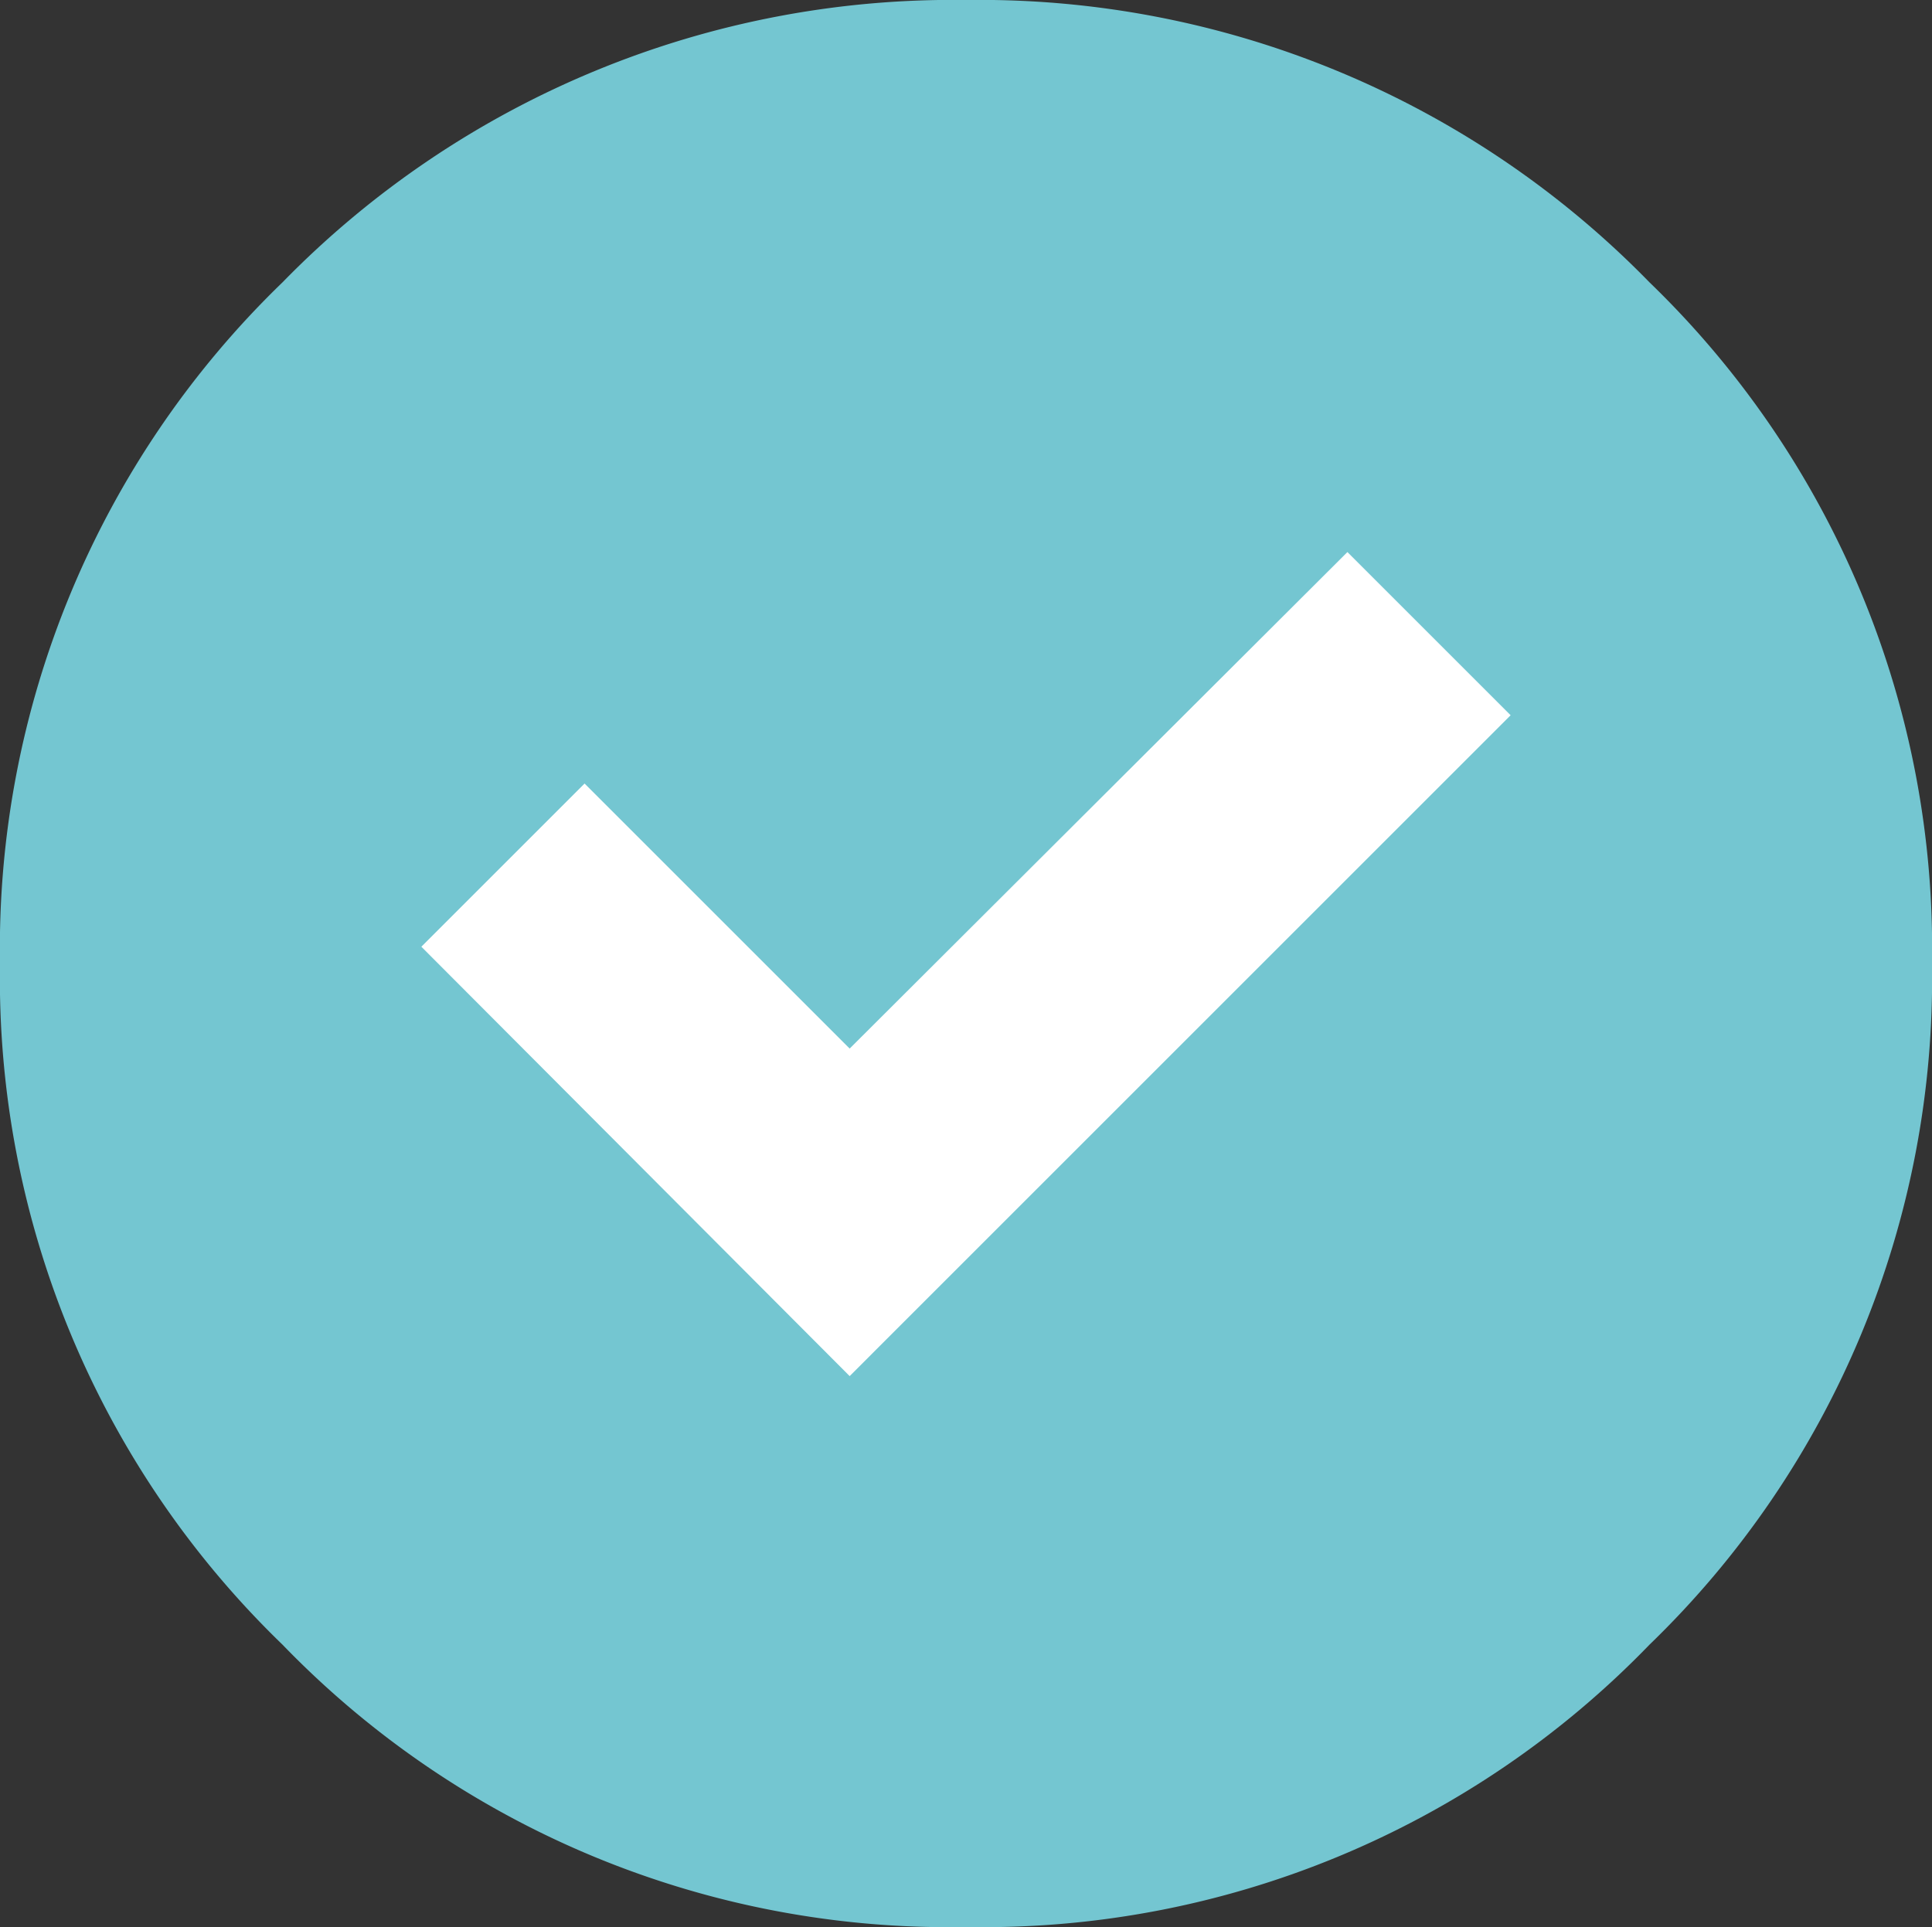
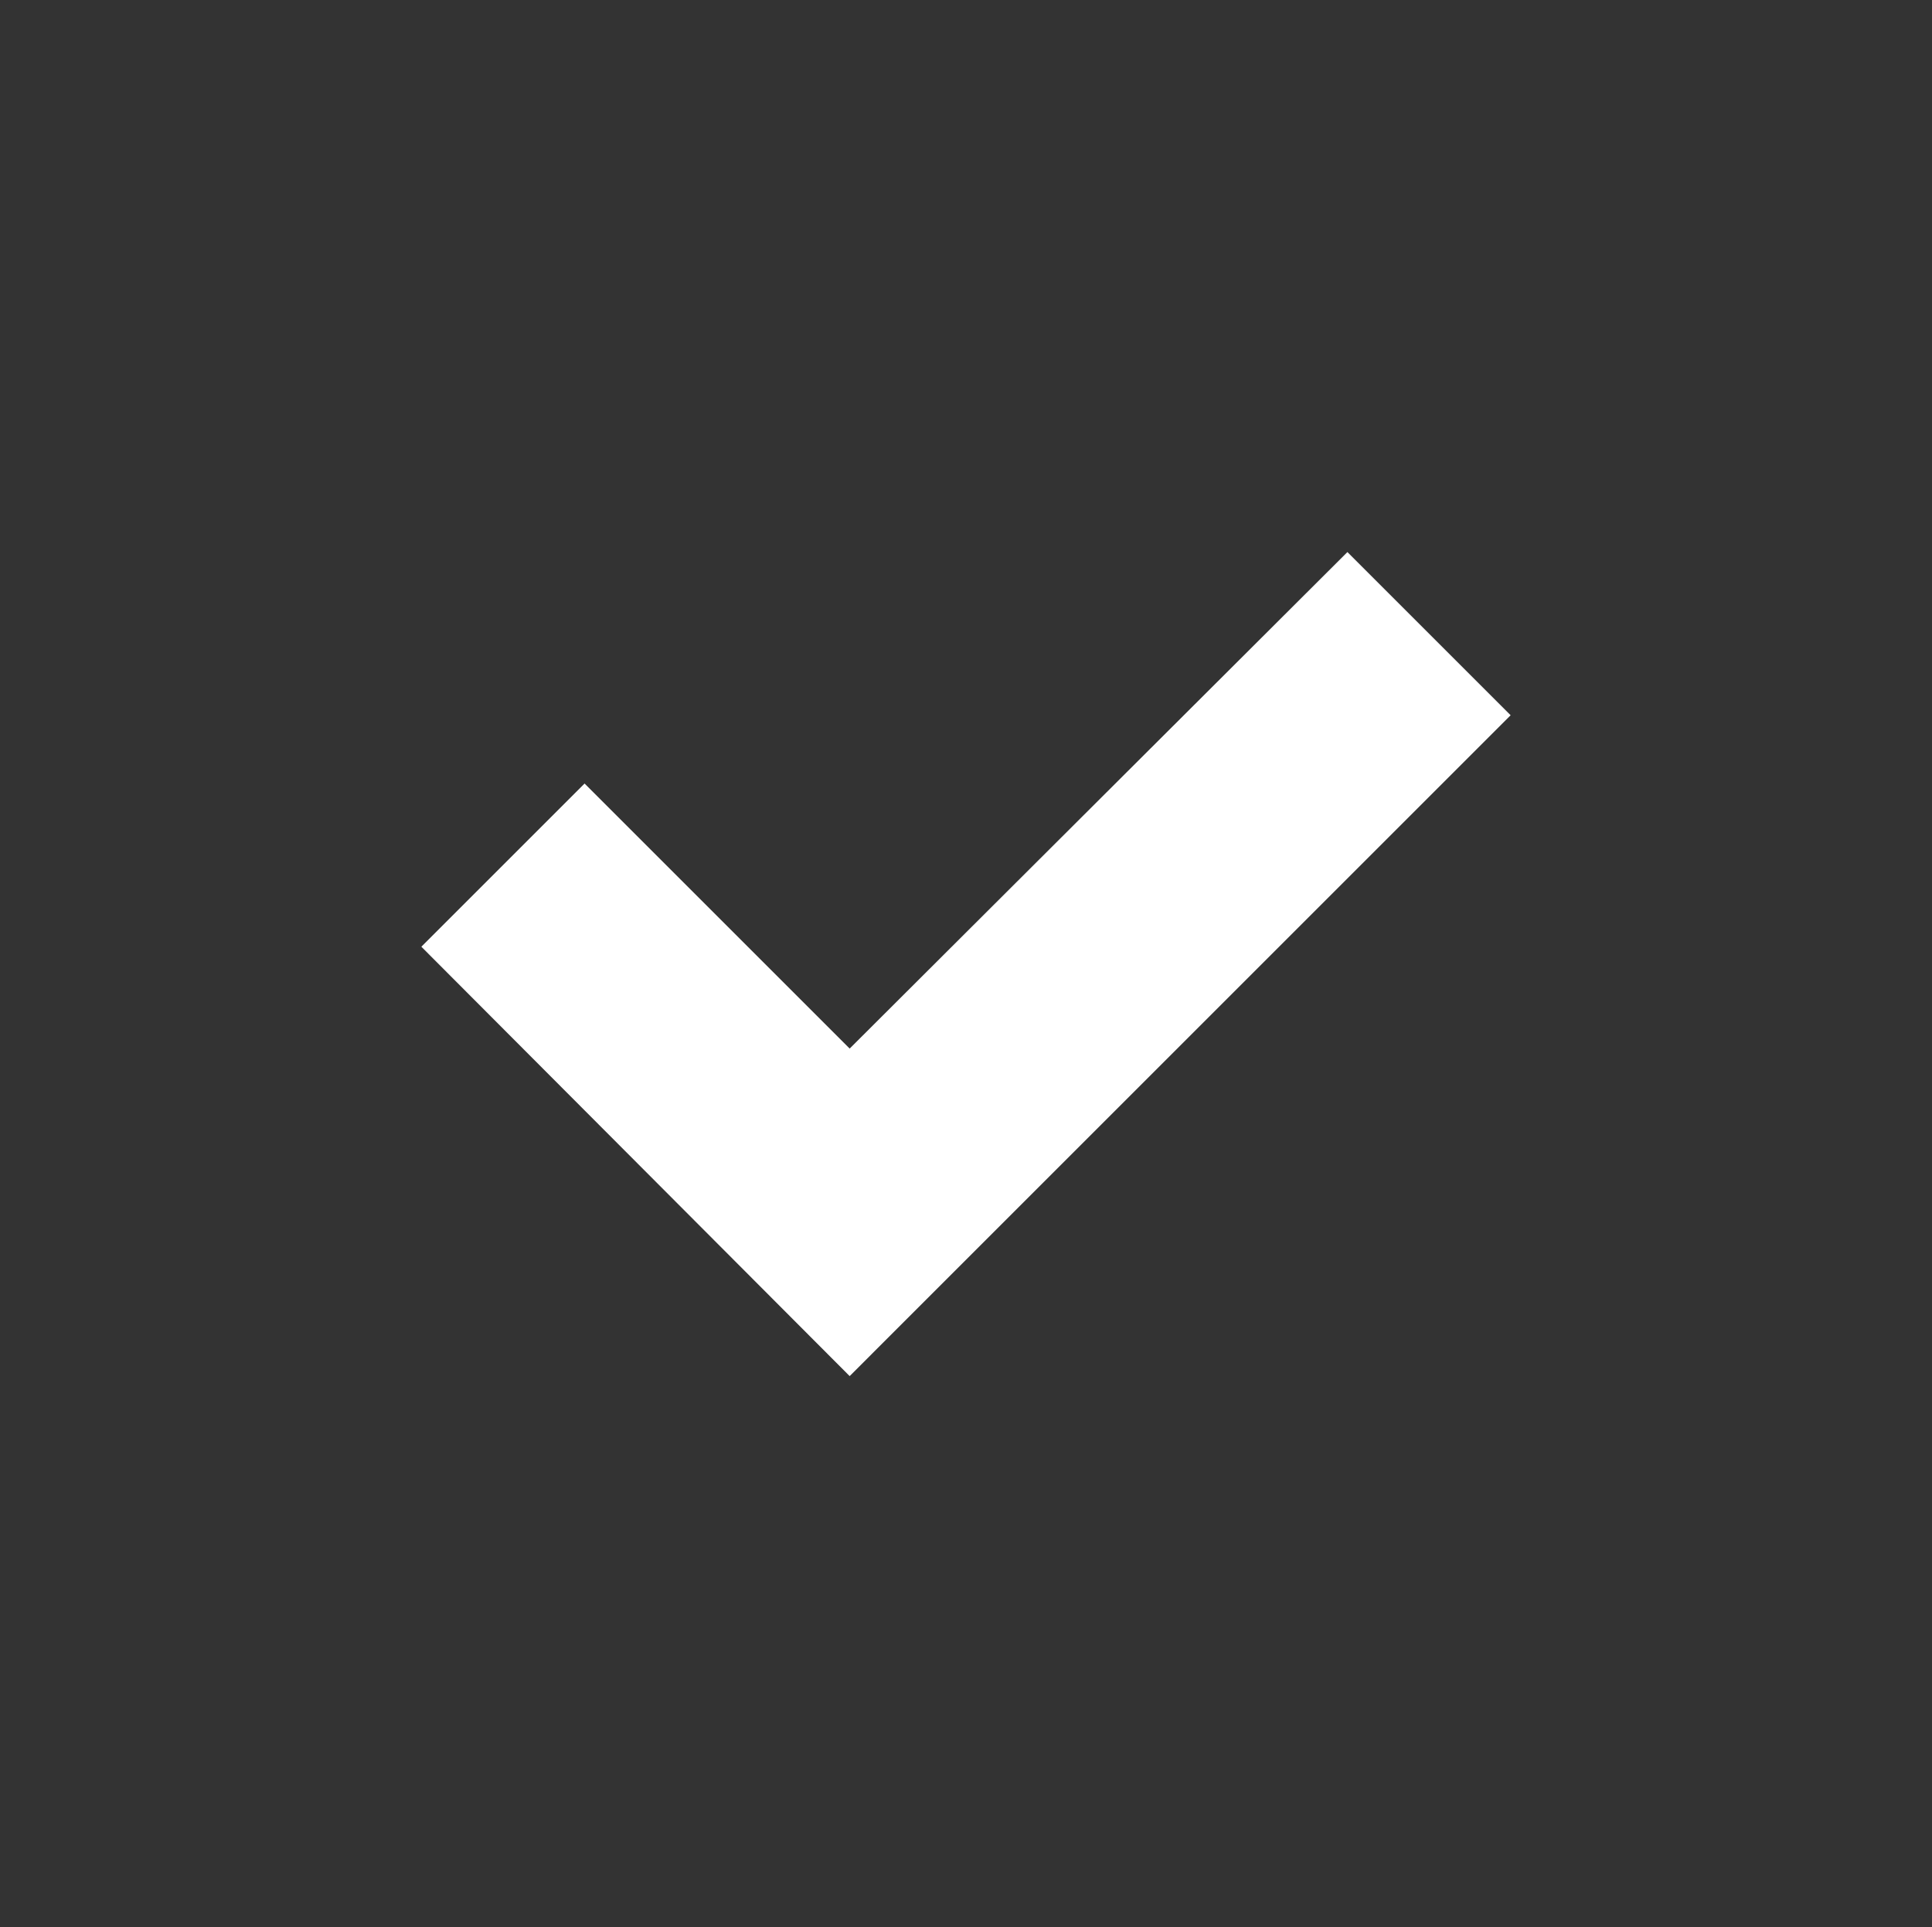
<svg xmlns="http://www.w3.org/2000/svg" viewBox="0 0 16.69 16.65">
  <rect x="0" y="0" width="16.69" height="16.65" fill="#333333" stroke="none" />
  <defs>
    <style>.cls-1{fill:#74c6d1;}.cls-2{fill:#fff;}</style>
  </defs>
  <title>check</title>
  <g id="Layer_8" data-name="Layer 8">
-     <path class="cls-1" d="M2.44,2.44A8.09,8.09,0,0,1,8.35,0a8.08,8.08,0,0,1,5.9,2.44,8,8,0,0,1,2.44,5.89,8,8,0,0,1-2.44,5.88,8,8,0,0,1-5.9,2.44,8,8,0,0,1-5.91-2.44A8,8,0,0,1,0,8.33,8,8,0,0,1,2.44,2.44Z" />
    <polygon class="cls-2" points="7.34 11.89 3.64 8.18 5.05 6.77 7.34 9.06 11.64 4.77 13.05 6.18 7.34 11.89" />
  </g>
</svg>